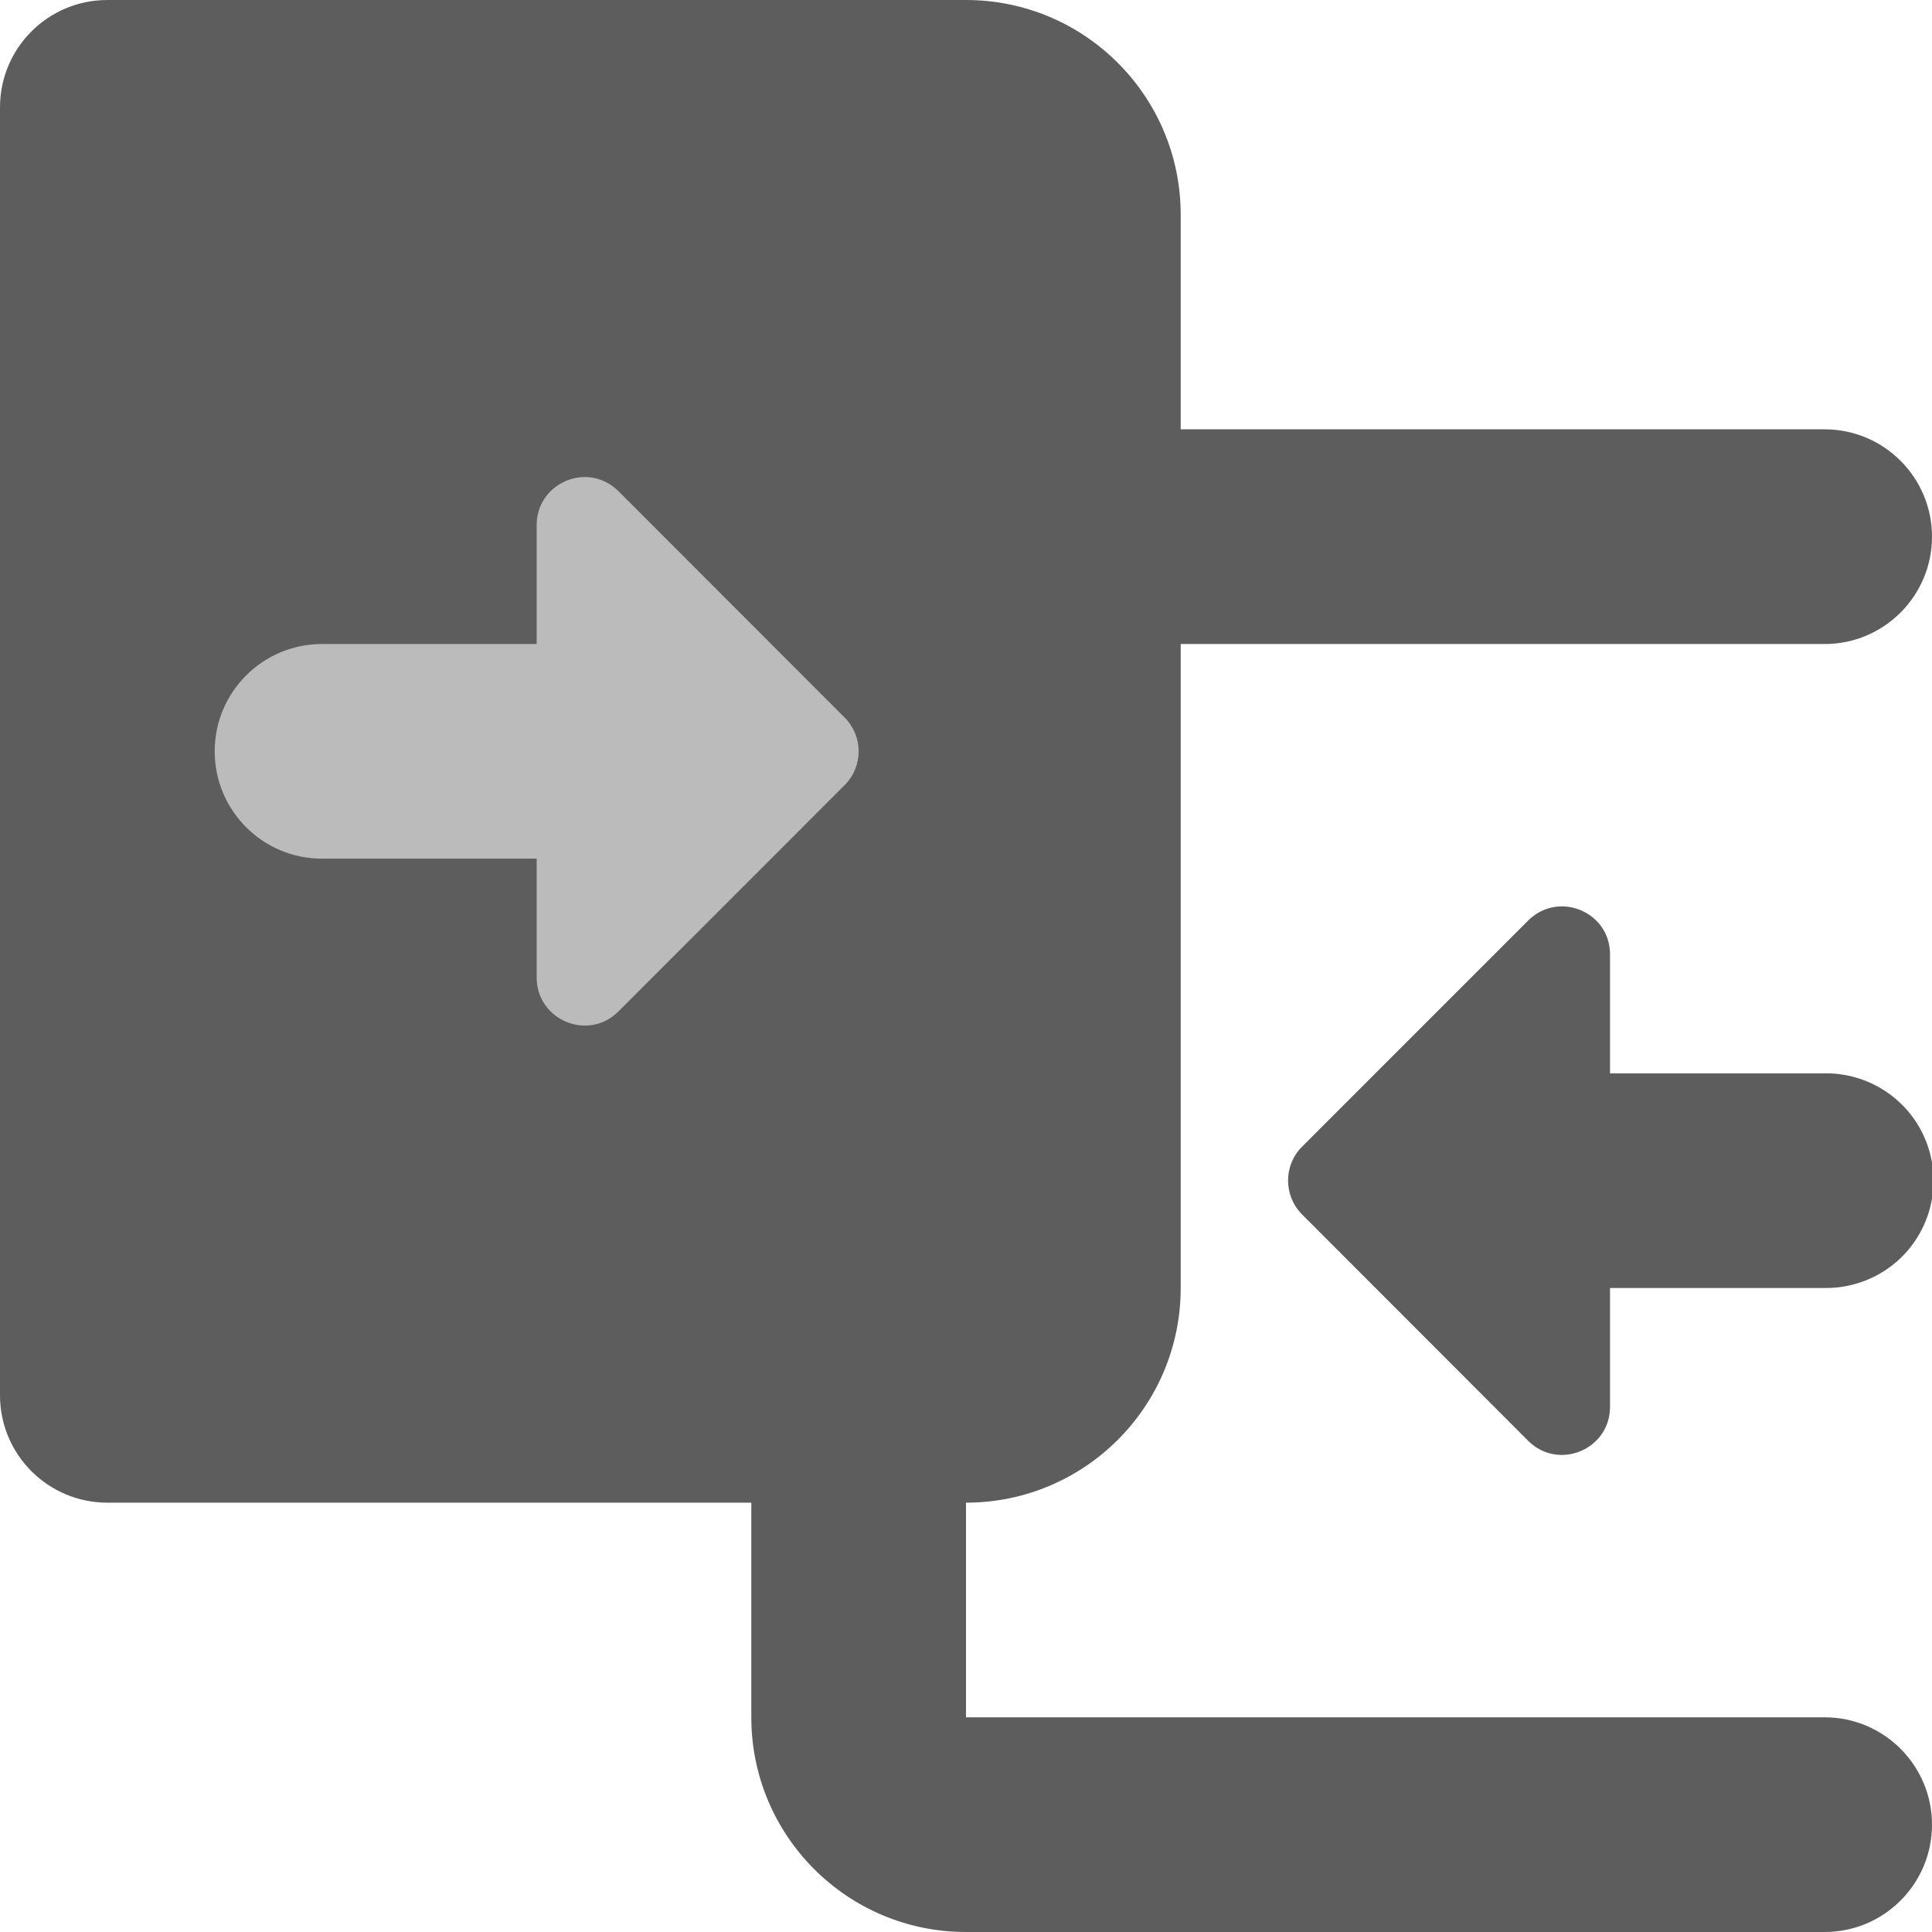
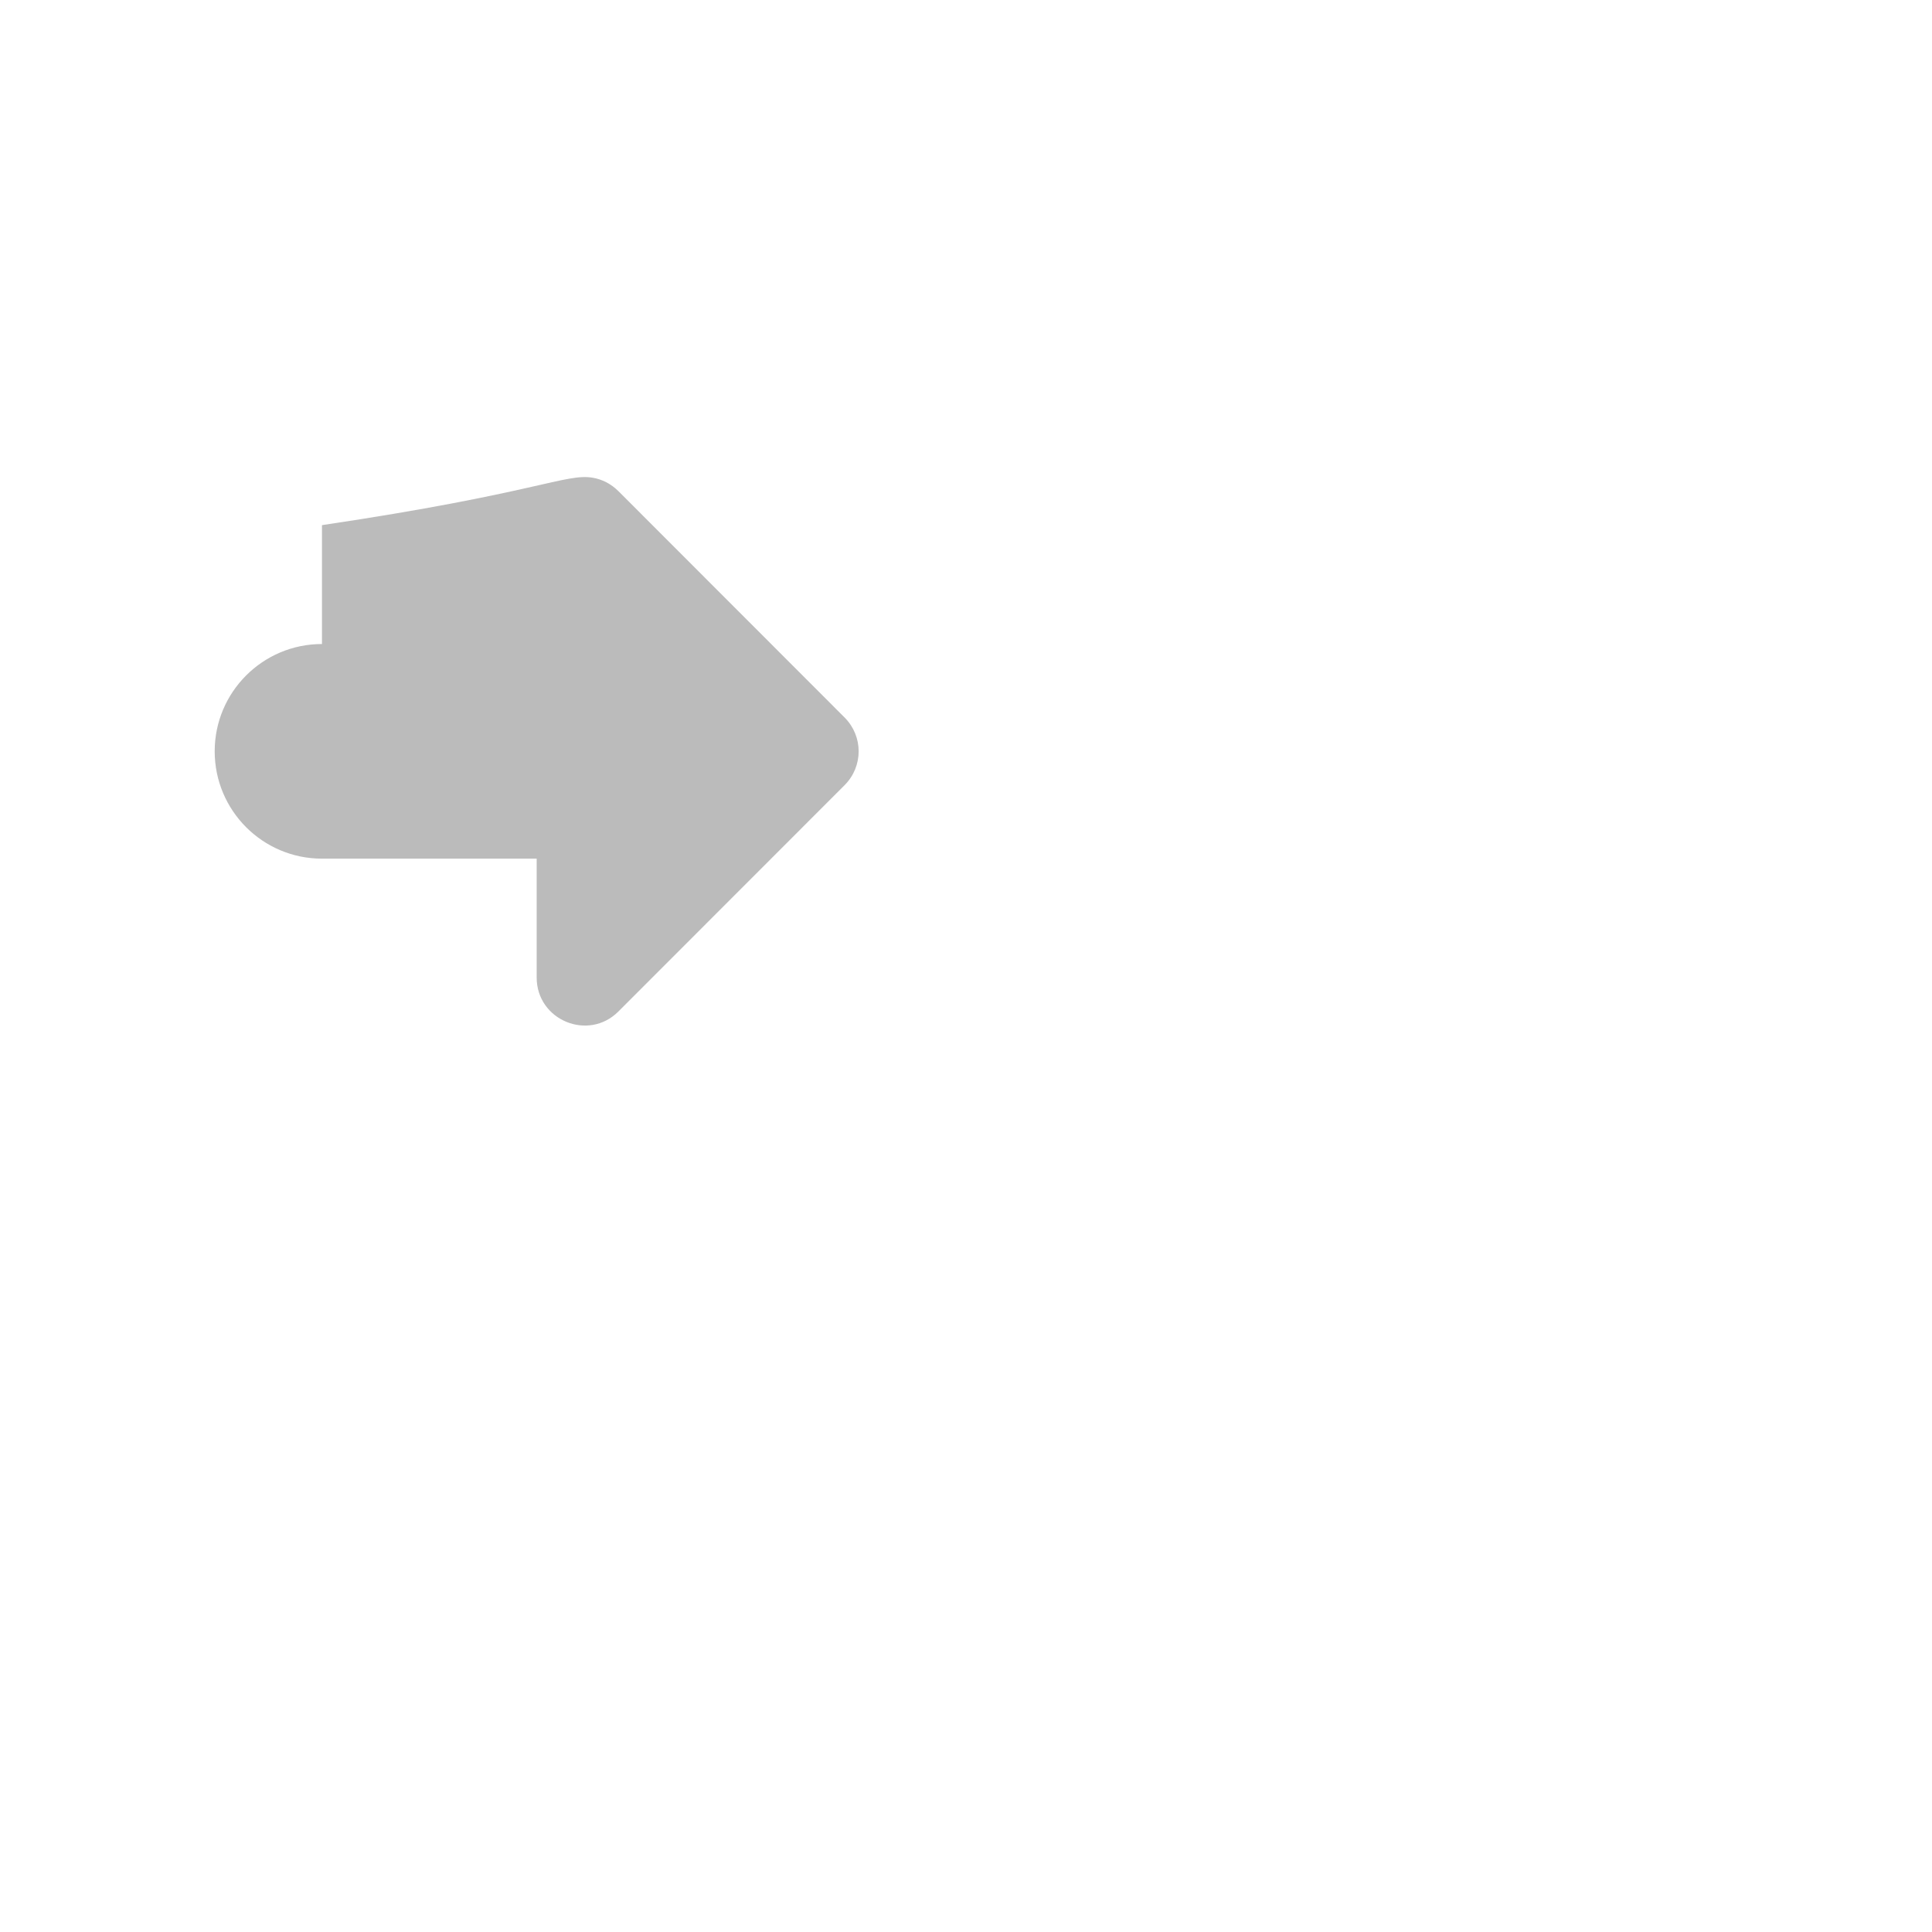
<svg xmlns="http://www.w3.org/2000/svg" width="32" height="32" viewBox="0 0 32 32" fill="none">
  <g clip-path="url(#clip0)">
-     <path d="M1.778 0C0.796 0 0 0.796 0 1.778V23.111C0 24.092 0.796 24.889 1.778 24.889H12.444V28.444C12.444 30.409 14.036 32 16 32H30.222C31.204 32 32 31.204 32 30.222C32 29.241 31.204 28.444 30.222 28.444H16V24.889C17.964 24.889 19.556 23.298 19.556 21.333V10.667H30.222C31.204 10.667 32 9.87 32 8.889C32 7.908 31.204 7.111 30.222 7.111H19.556V3.556C19.556 1.591 17.964 0 16 0H1.778ZM25.736 15.024C25.586 15.05 25.437 15.122 25.312 15.246L21.566 18.993C21.257 19.302 21.257 19.803 21.566 20.115L25.312 23.865C25.812 24.364 26.667 24.01 26.667 23.302V21.333H30.222C30.863 21.342 31.46 21.006 31.783 20.452C32.106 19.898 32.106 19.213 31.783 18.659C31.46 18.106 30.863 17.769 30.222 17.778H26.667V15.806C26.667 15.276 26.187 14.946 25.736 15.024Z" fill="#5D5D5D" />
-     <path d="M9.82 7.913C9.97 7.939 10.118 8.011 10.243 8.135L13.99 11.885C14.144 12.04 14.222 12.242 14.222 12.444C14.222 12.647 14.144 12.849 13.99 13.004L10.243 16.753C9.744 17.253 8.889 16.897 8.889 16.191V14.222H5.333C4.352 14.222 3.556 13.426 3.556 12.444C3.556 11.463 4.352 10.667 5.333 10.667H8.889V8.698C8.889 8.169 9.369 7.835 9.82 7.913Z" fill="#BBBBBB" />
+     <path d="M9.82 7.913C9.97 7.939 10.118 8.011 10.243 8.135L13.99 11.885C14.144 12.04 14.222 12.242 14.222 12.444C14.222 12.647 14.144 12.849 13.99 13.004L10.243 16.753C9.744 17.253 8.889 16.897 8.889 16.191V14.222H5.333C4.352 14.222 3.556 13.426 3.556 12.444C3.556 11.463 4.352 10.667 5.333 10.667V8.698C8.889 8.169 9.369 7.835 9.82 7.913Z" fill="#BBBBBB" />
  </g>
  <defs>
    <clipPath id="clip0">
      <rect width="32" height="32" fill="white" />
    </clipPath>
  </defs>
</svg>